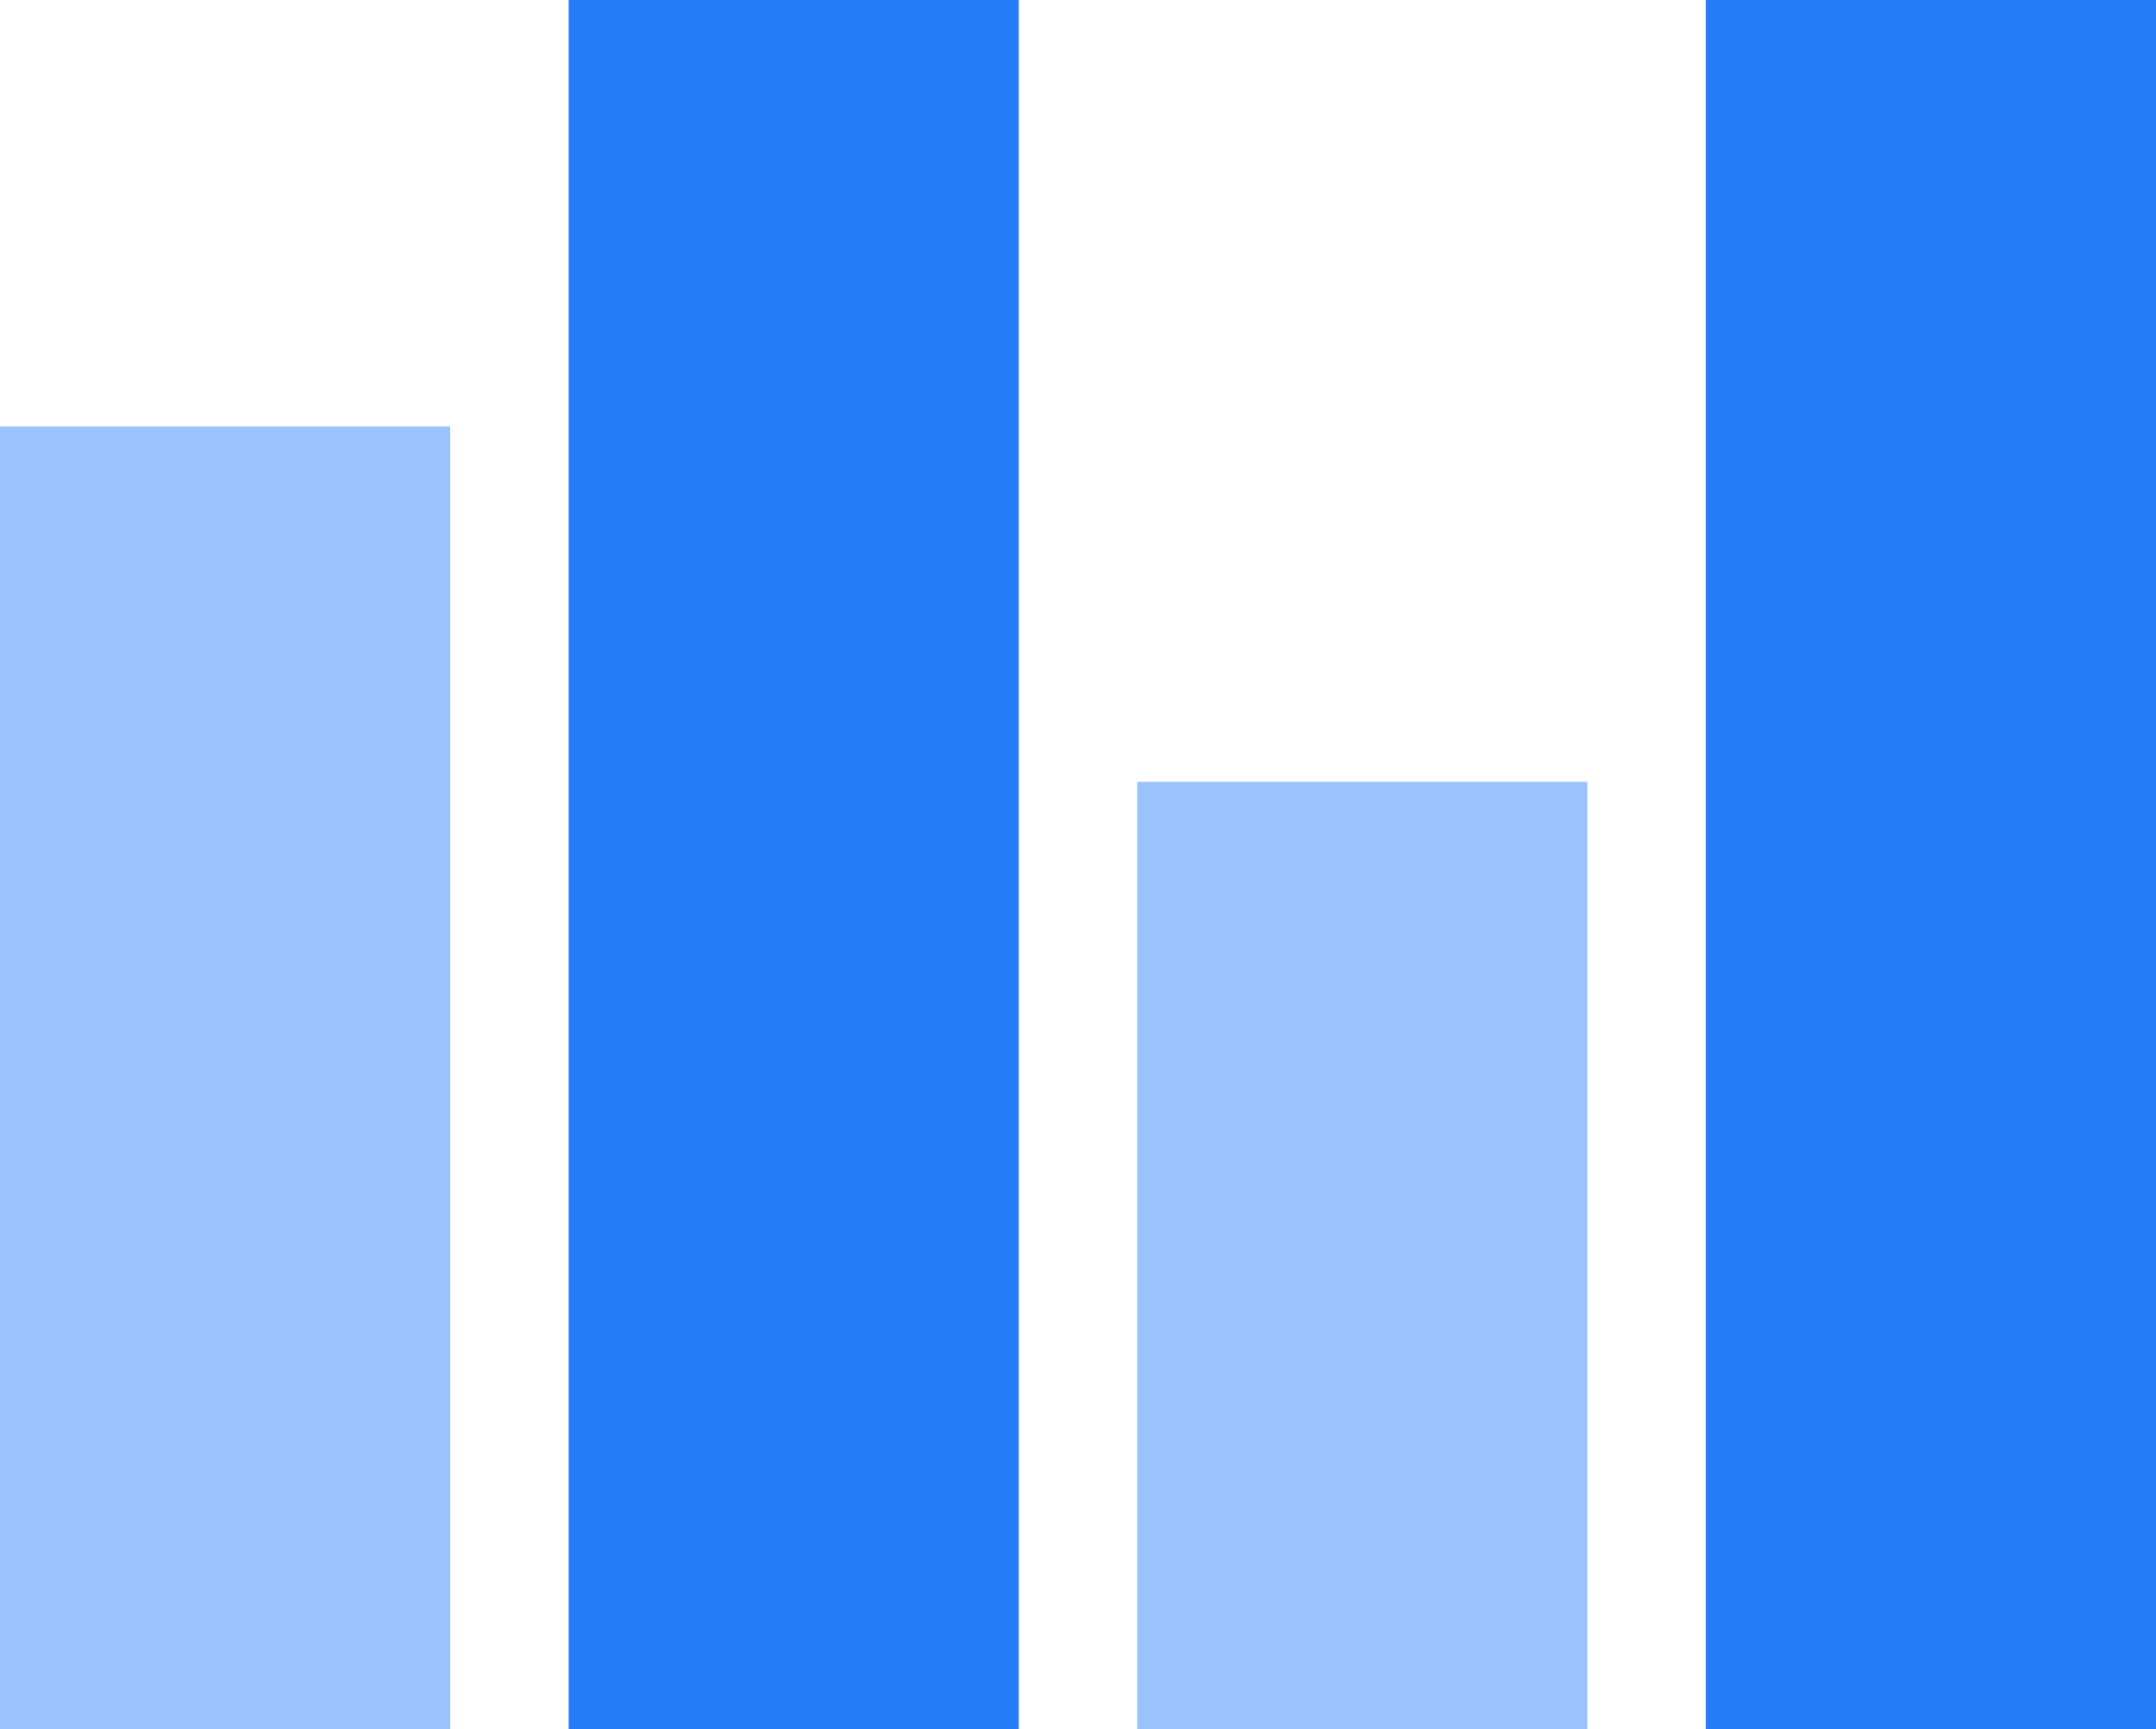
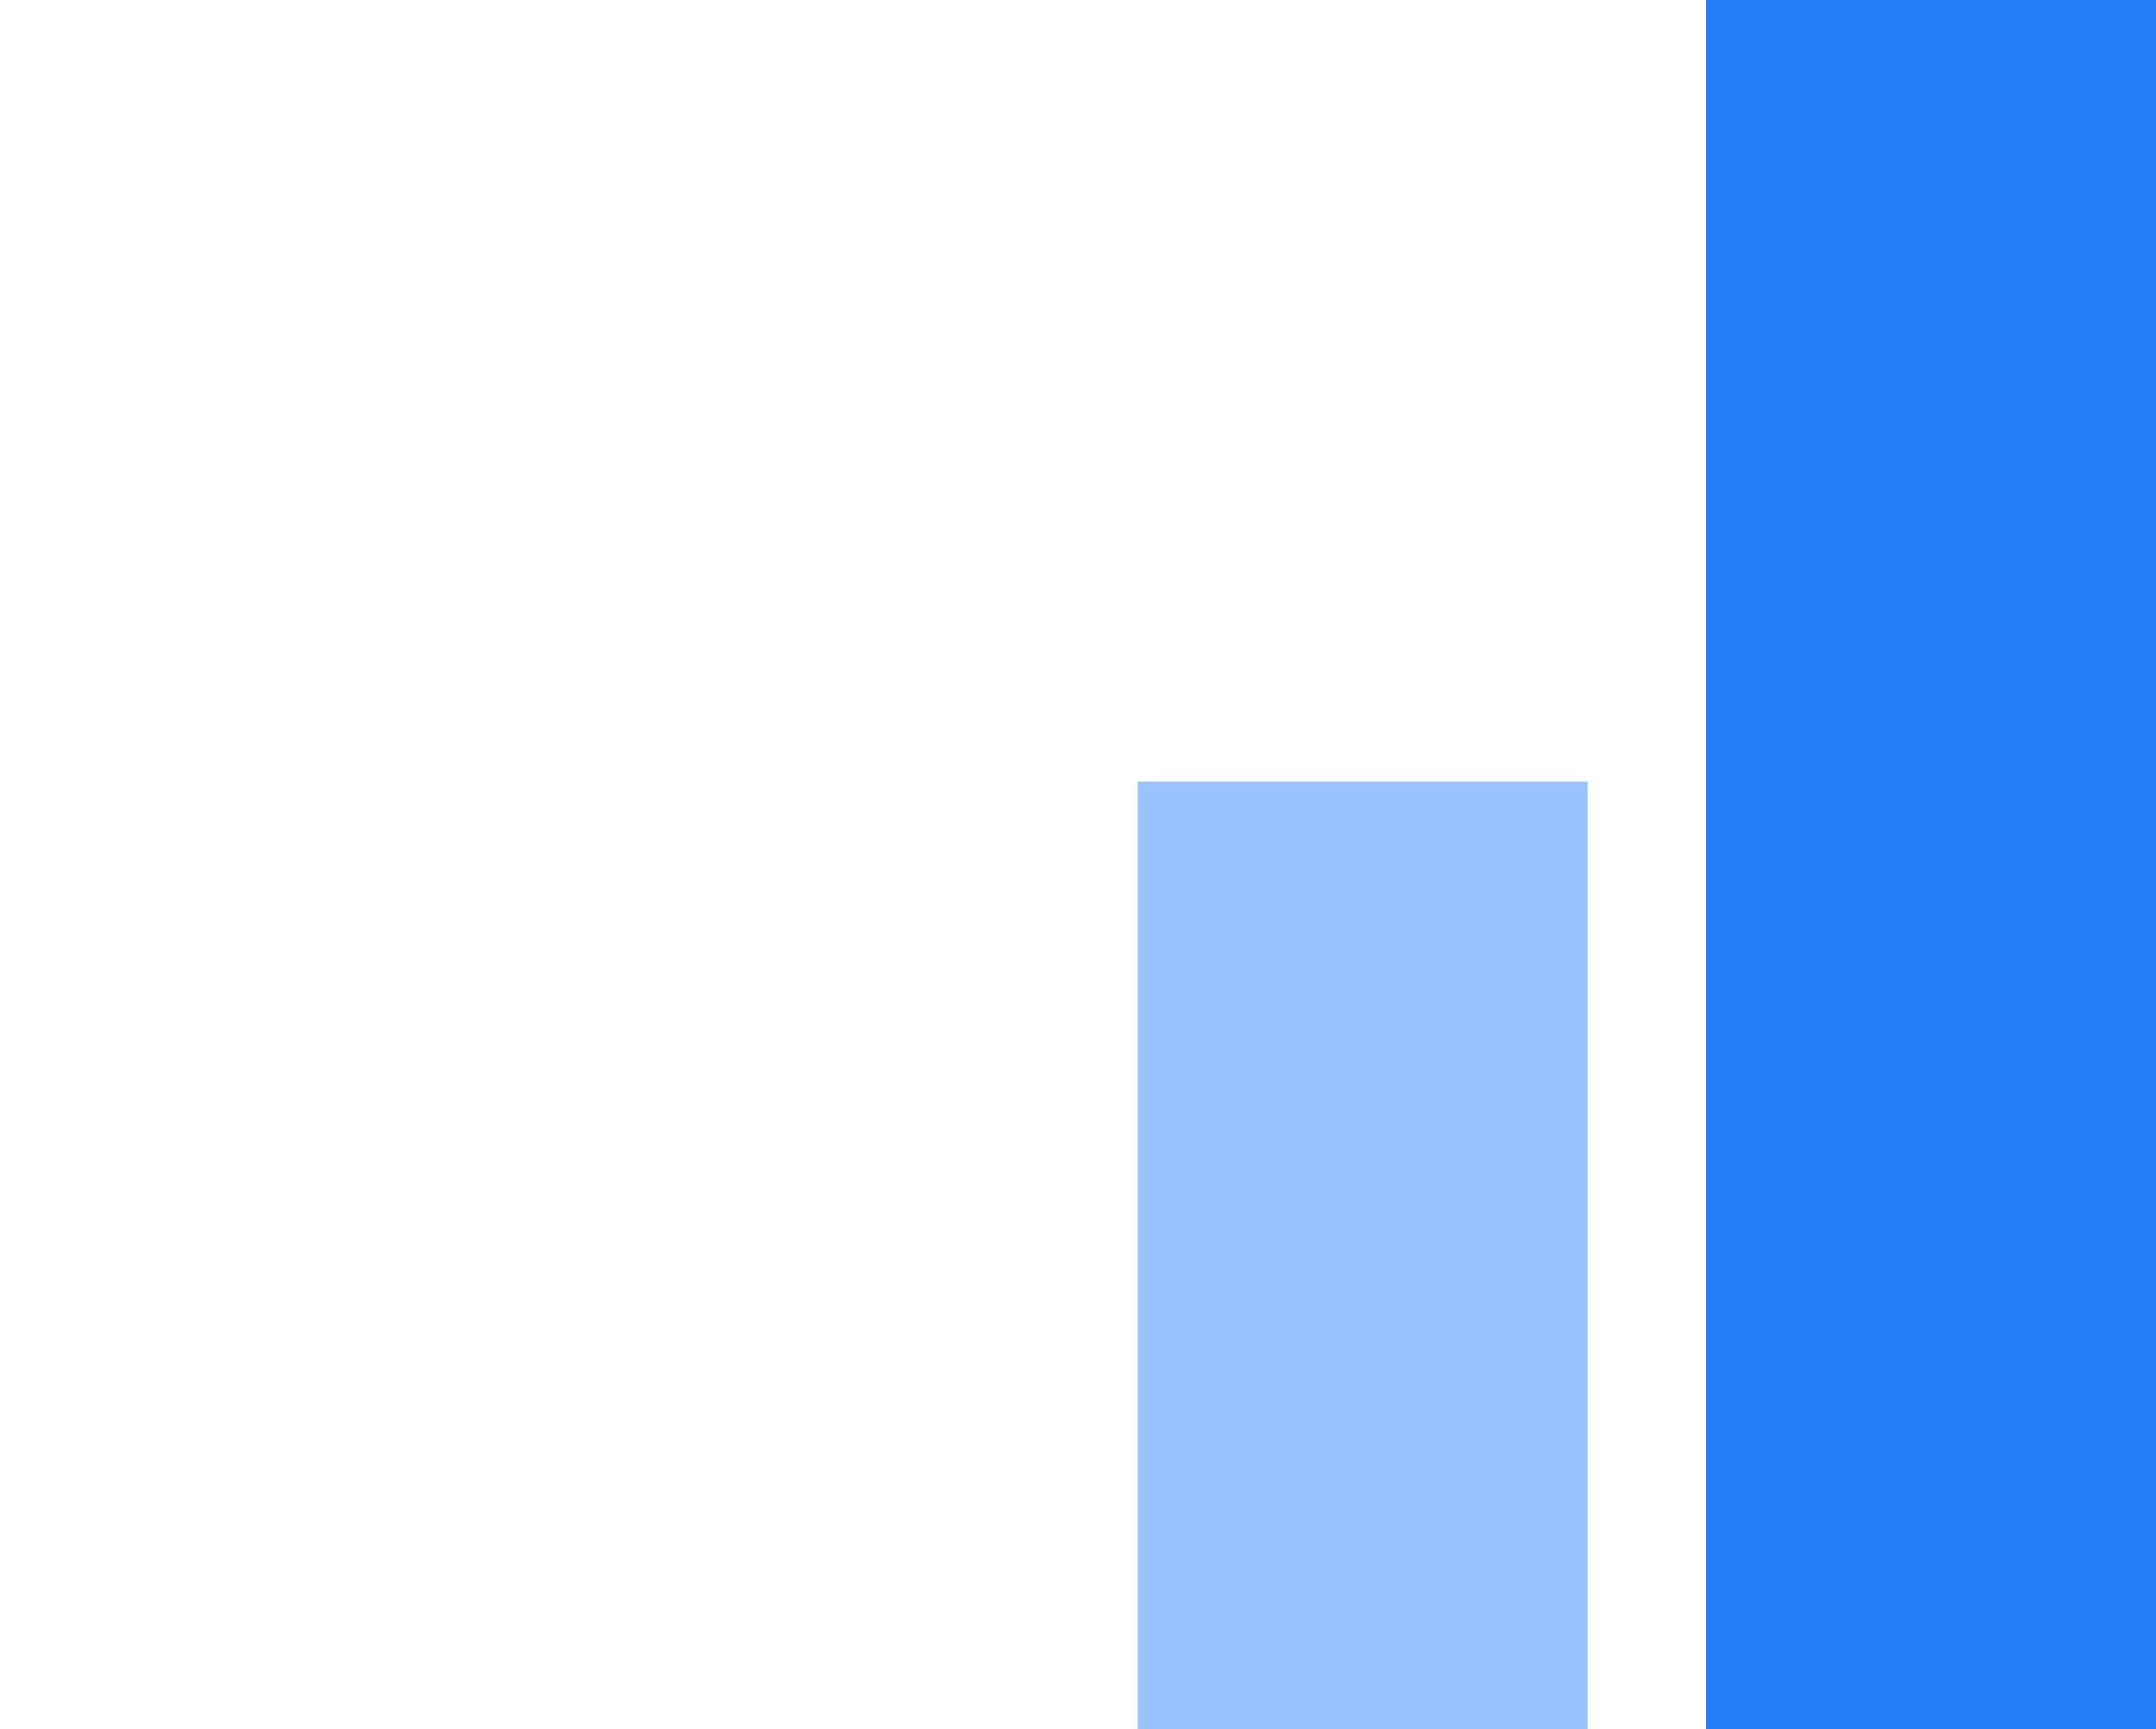
<svg xmlns="http://www.w3.org/2000/svg" width="91" height="73" viewBox="0 0 91 73">
  <g id="Group_157" data-name="Group 157" transform="translate(-1164 -358)">
-     <rect id="Rectangle_7" data-name="Rectangle 7" width="19" height="55" transform="translate(1164 376)" fill="#9ac3fd" />
-     <rect id="Rectangle_8" data-name="Rectangle 8" width="19" height="73" transform="translate(1188 358)" fill="#257cf8" />
    <rect id="Rectangle_10" data-name="Rectangle 10" width="19" height="73" transform="translate(1236 358)" fill="#257cf8" />
    <rect id="Rectangle_9" data-name="Rectangle 9" width="19" height="40" transform="translate(1212 391)" fill="#9ac3fd" />
  </g>
</svg>